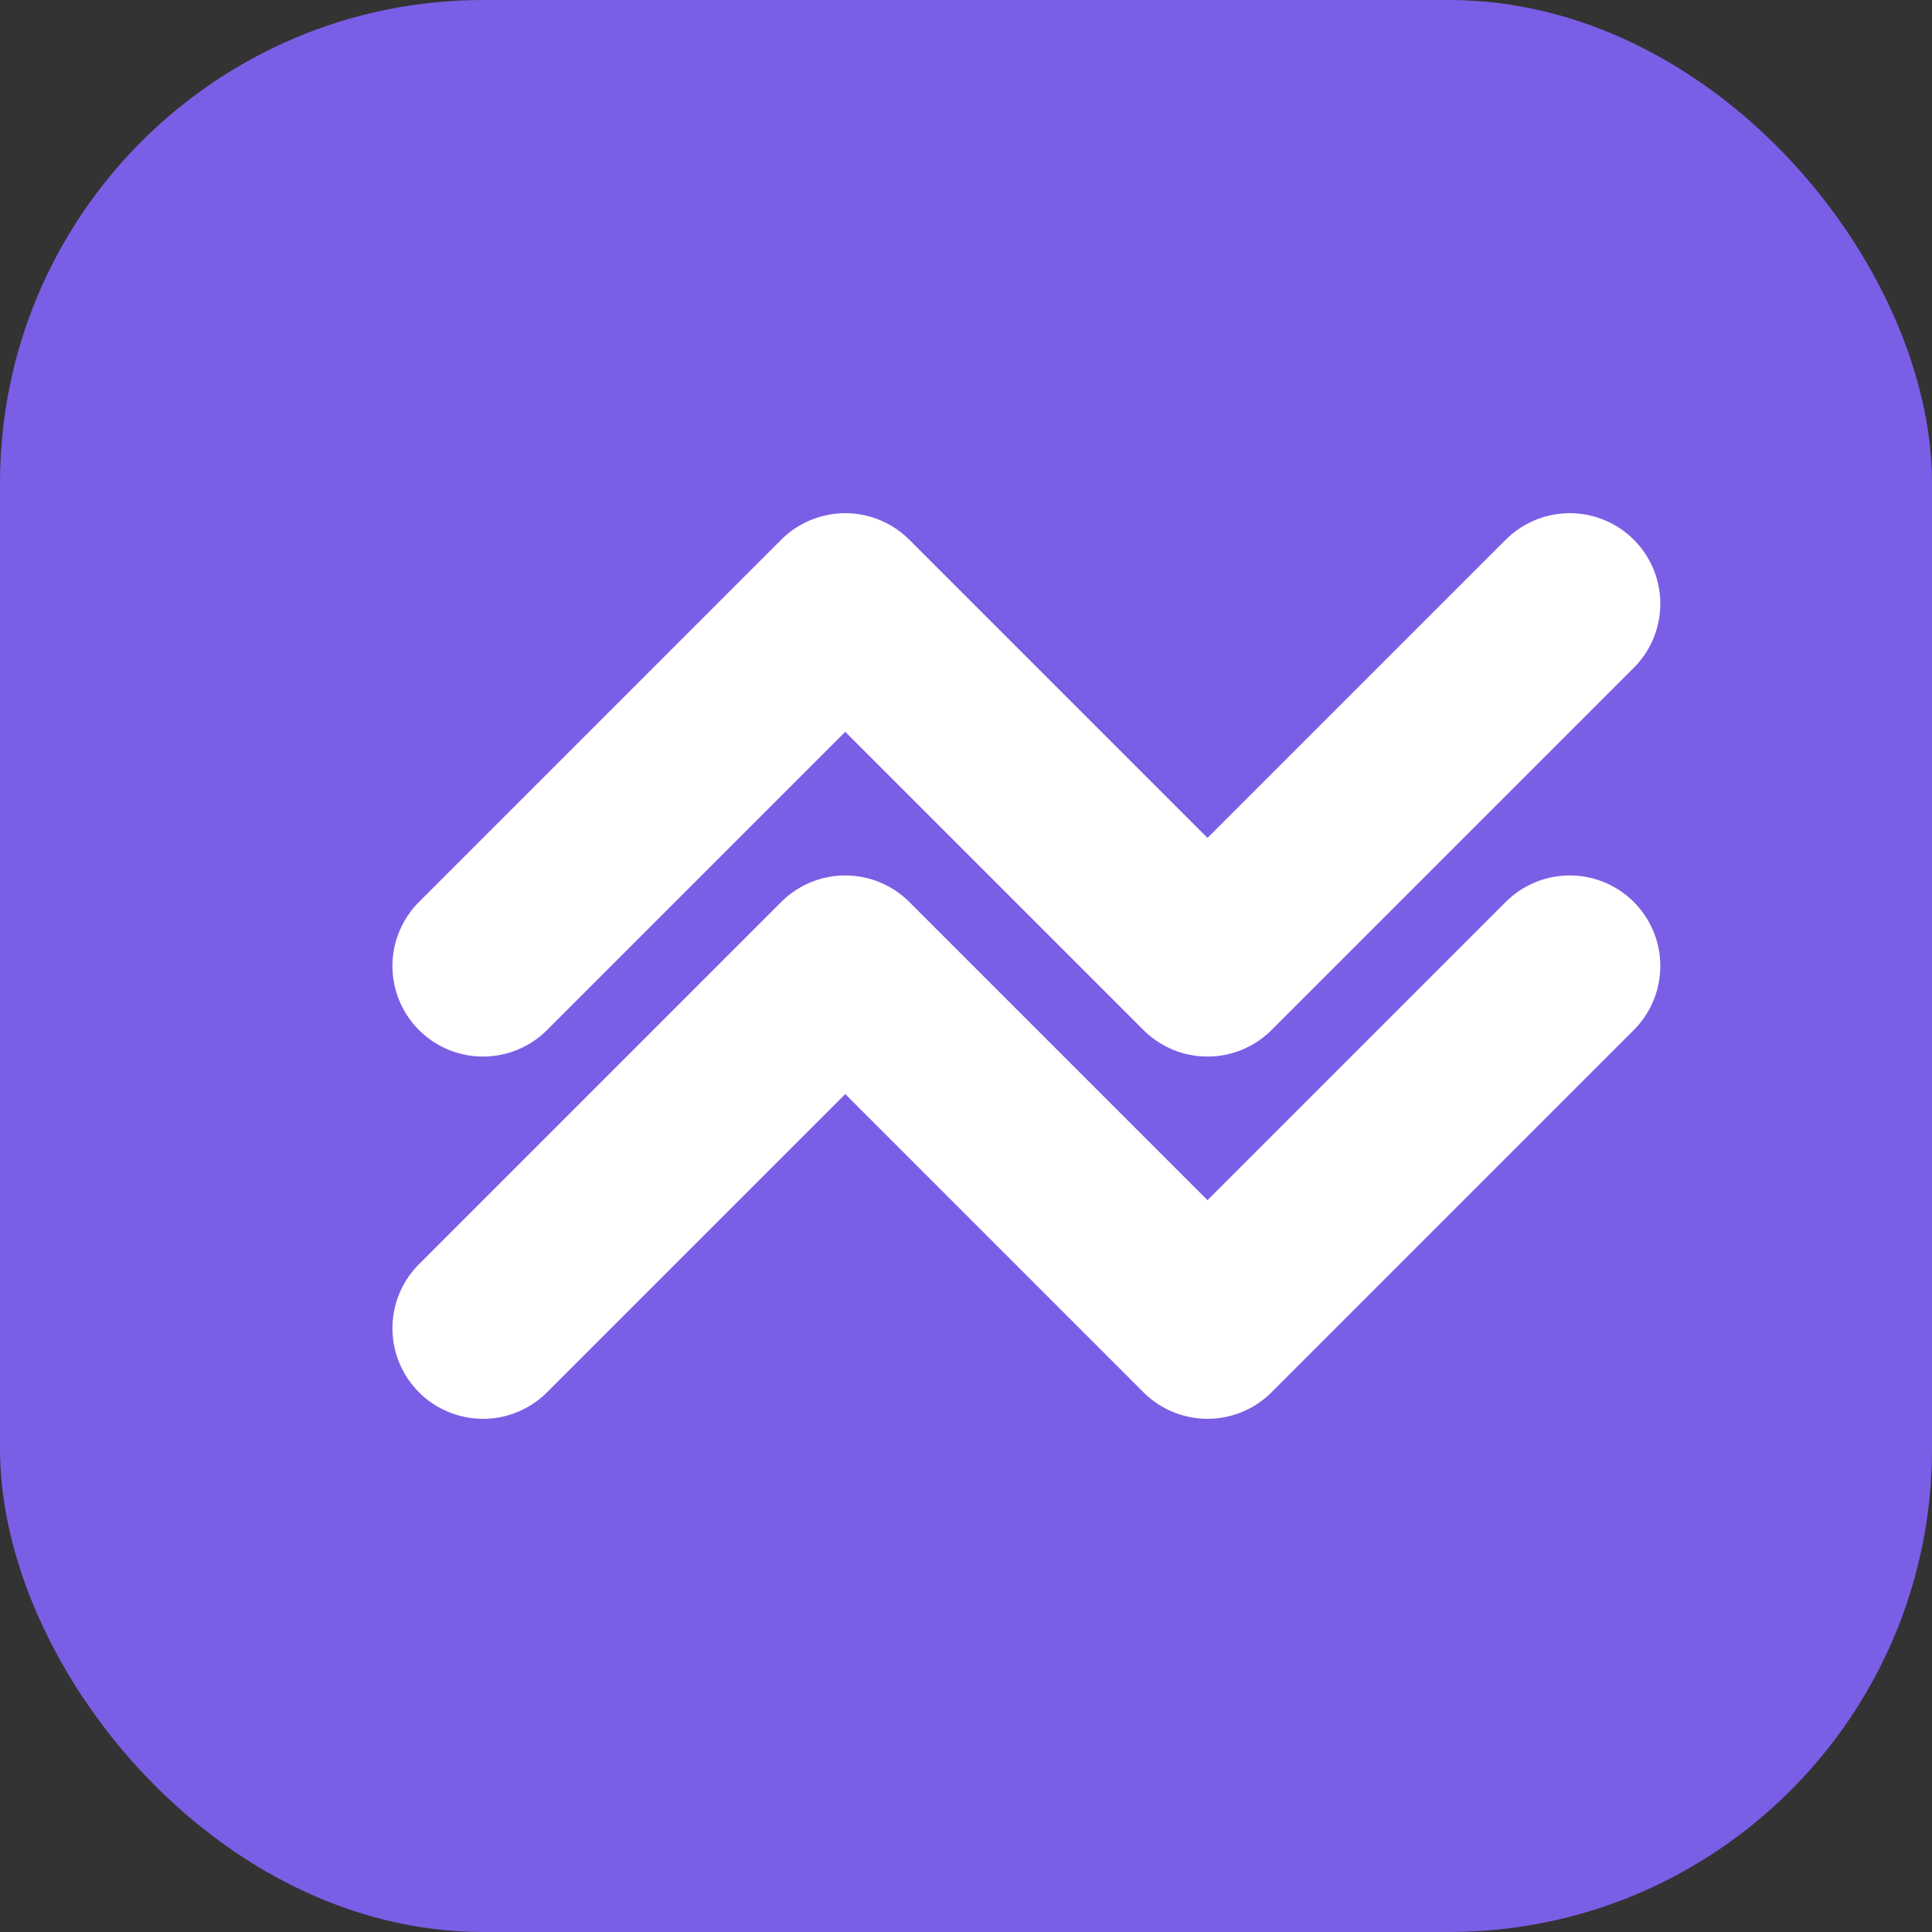
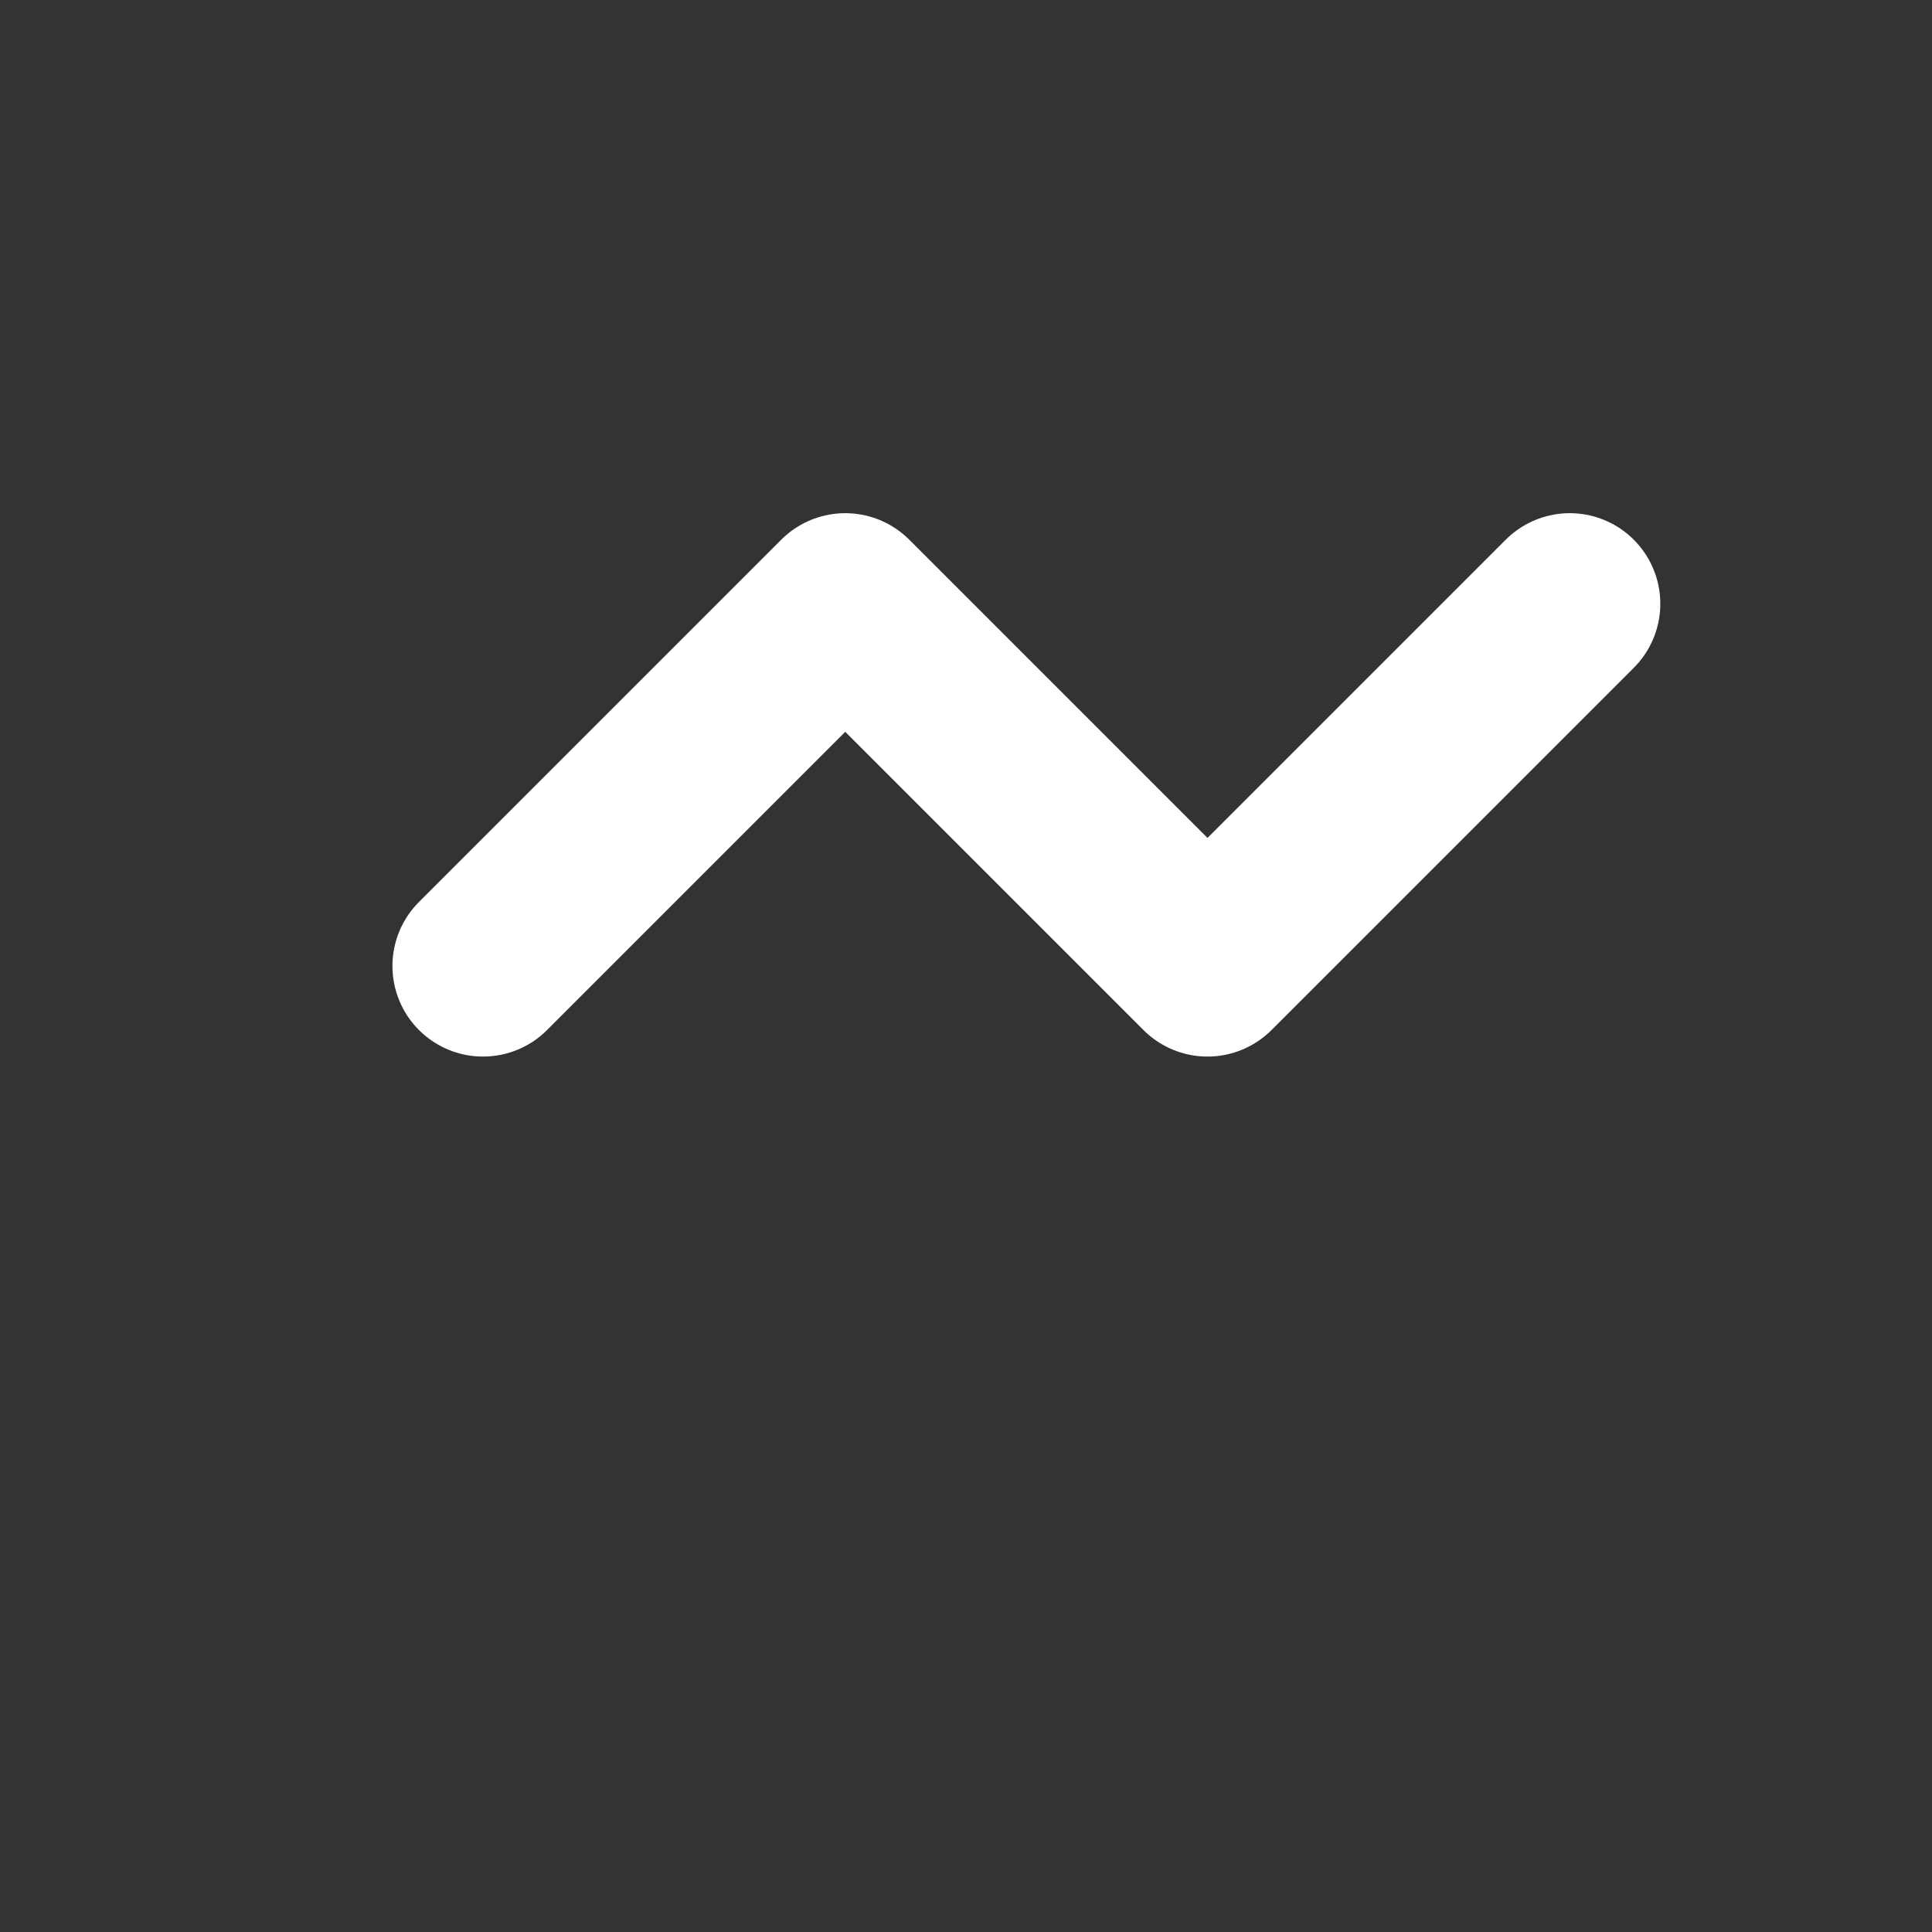
<svg xmlns="http://www.w3.org/2000/svg" fill="none" height="32" viewBox="0 0 32 32" width="32">
  <rect x="0" y="0" width="32" height="32" fill="#333333" stroke="none" />
-   <rect fill="#7b5ee6" height="32" rx="8" width="32" />
  <g stroke="#fff" stroke-linecap="round" stroke-linejoin="round" stroke-width="3">
    <path d="m8 16 6-6 6 6 6-6" />
-     <path d="m8 22 6-6 6 6 6-6" />
  </g>
</svg>